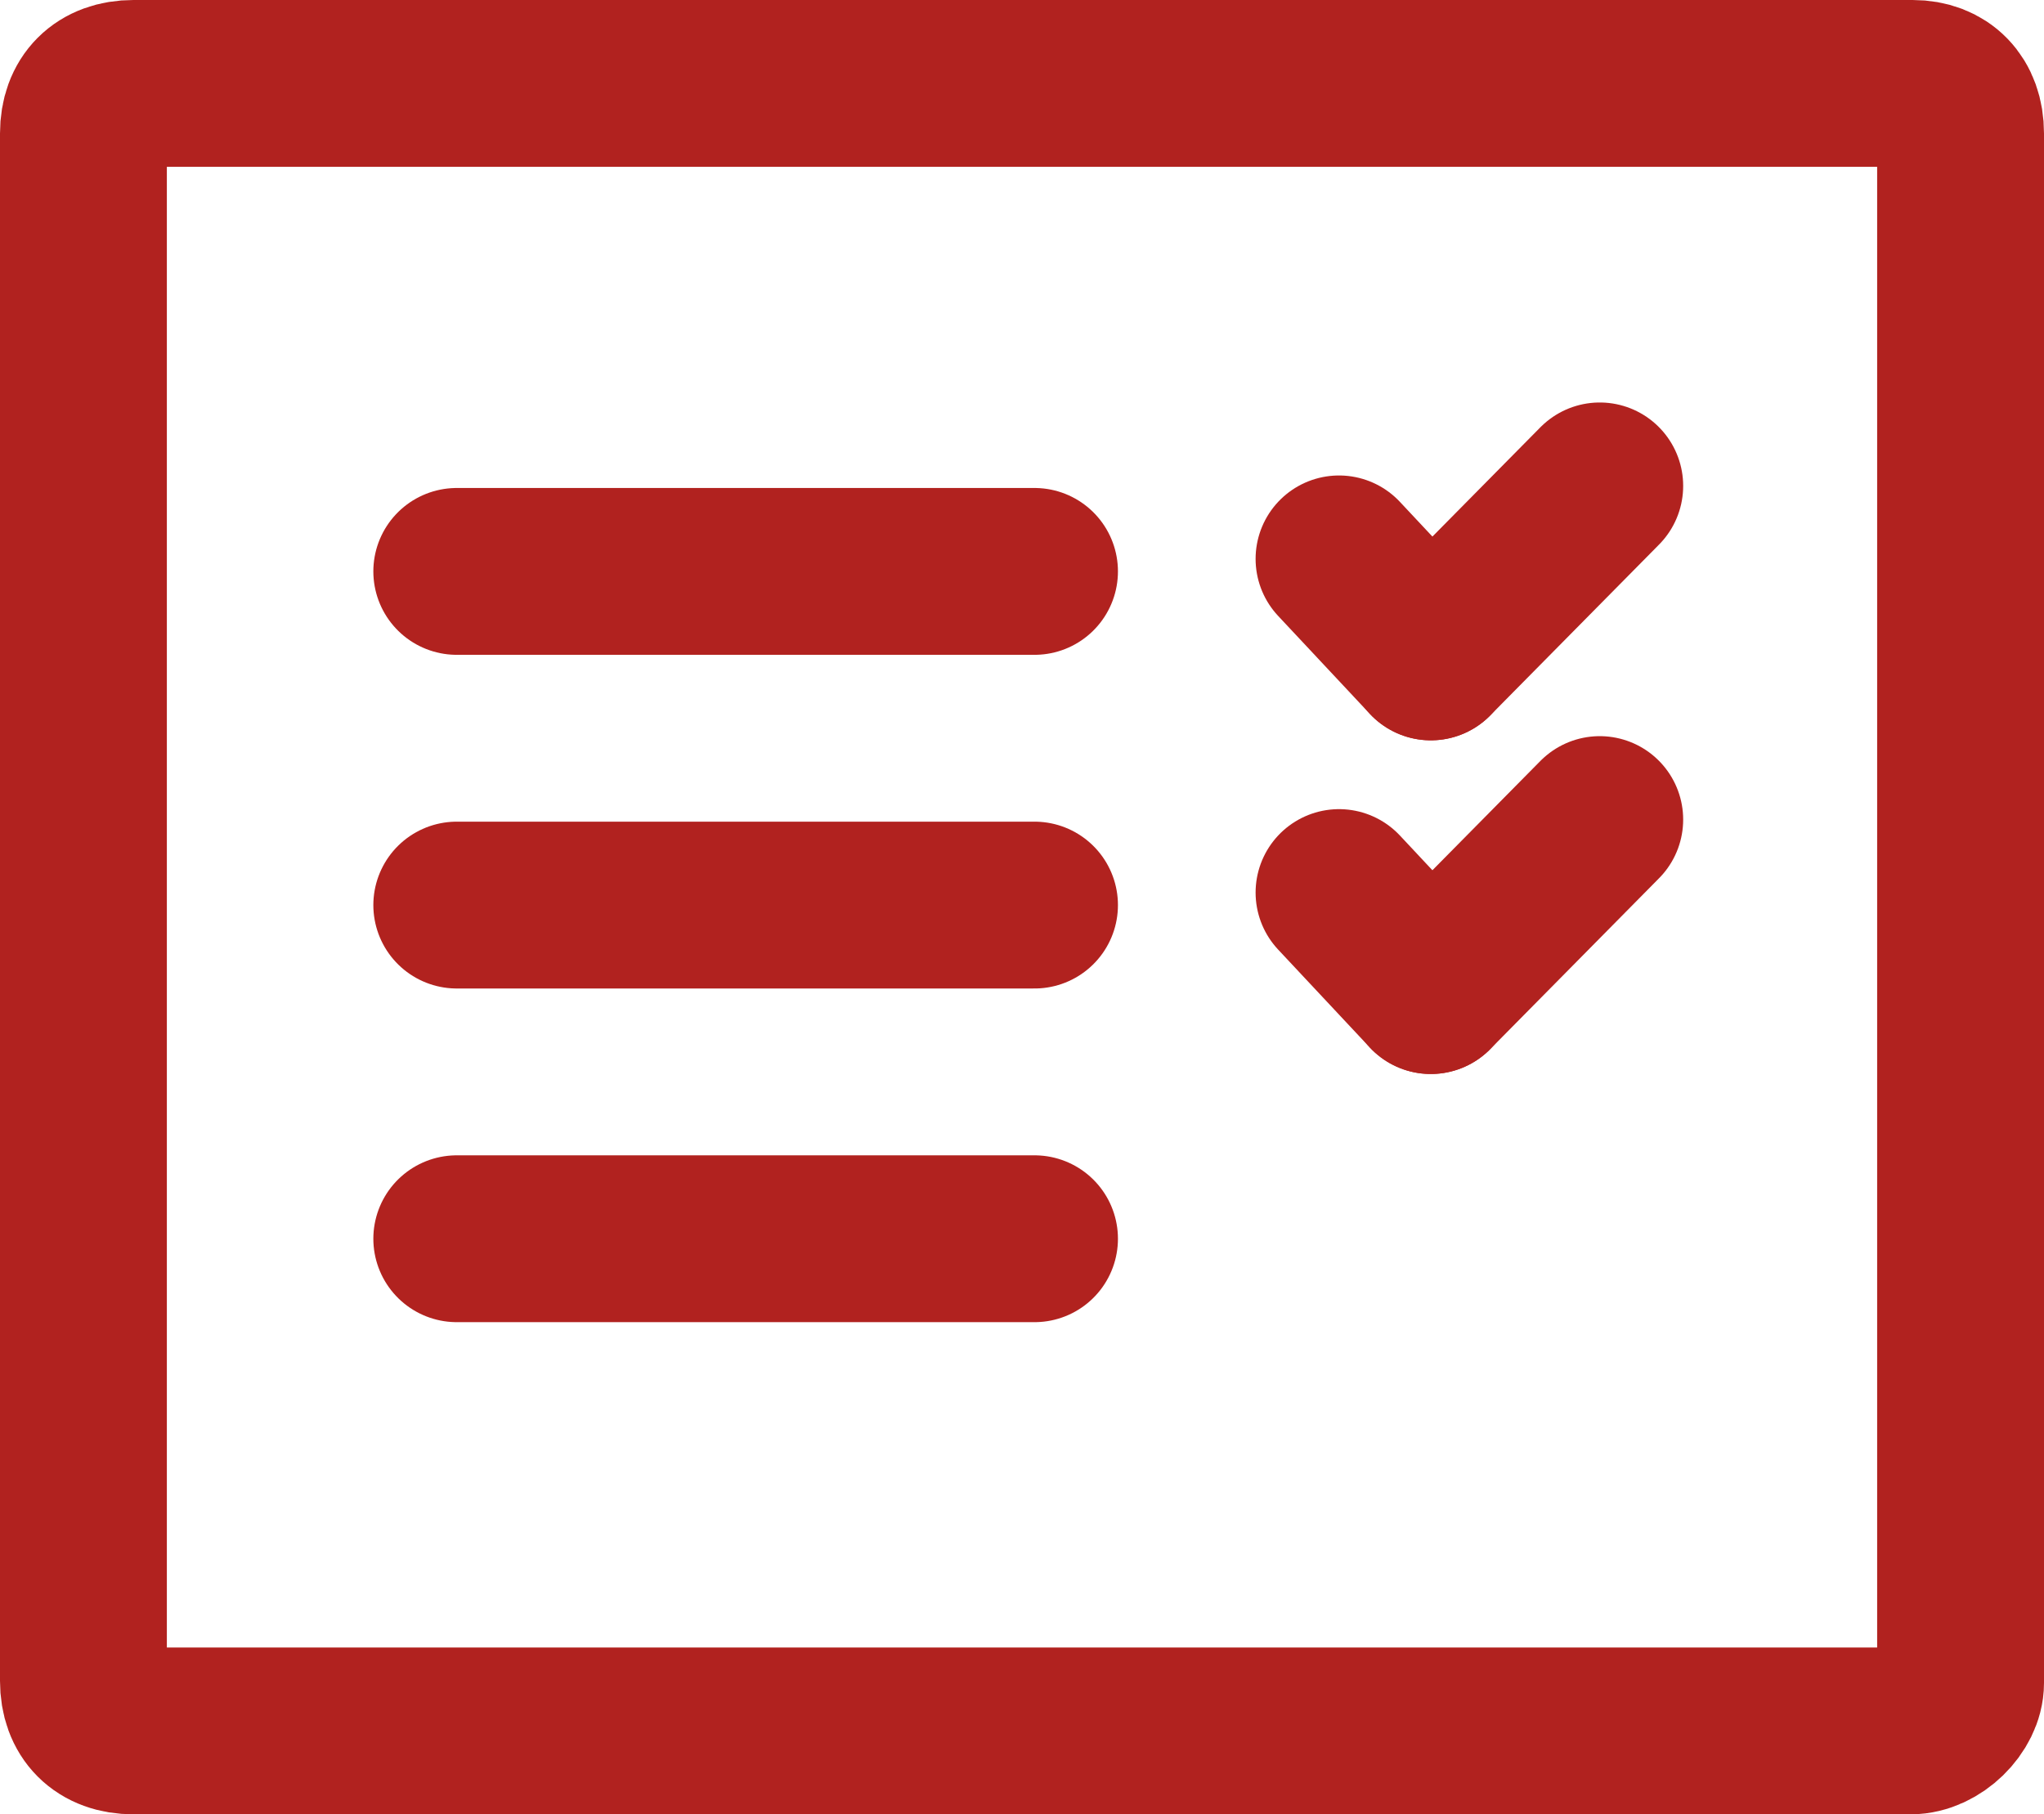
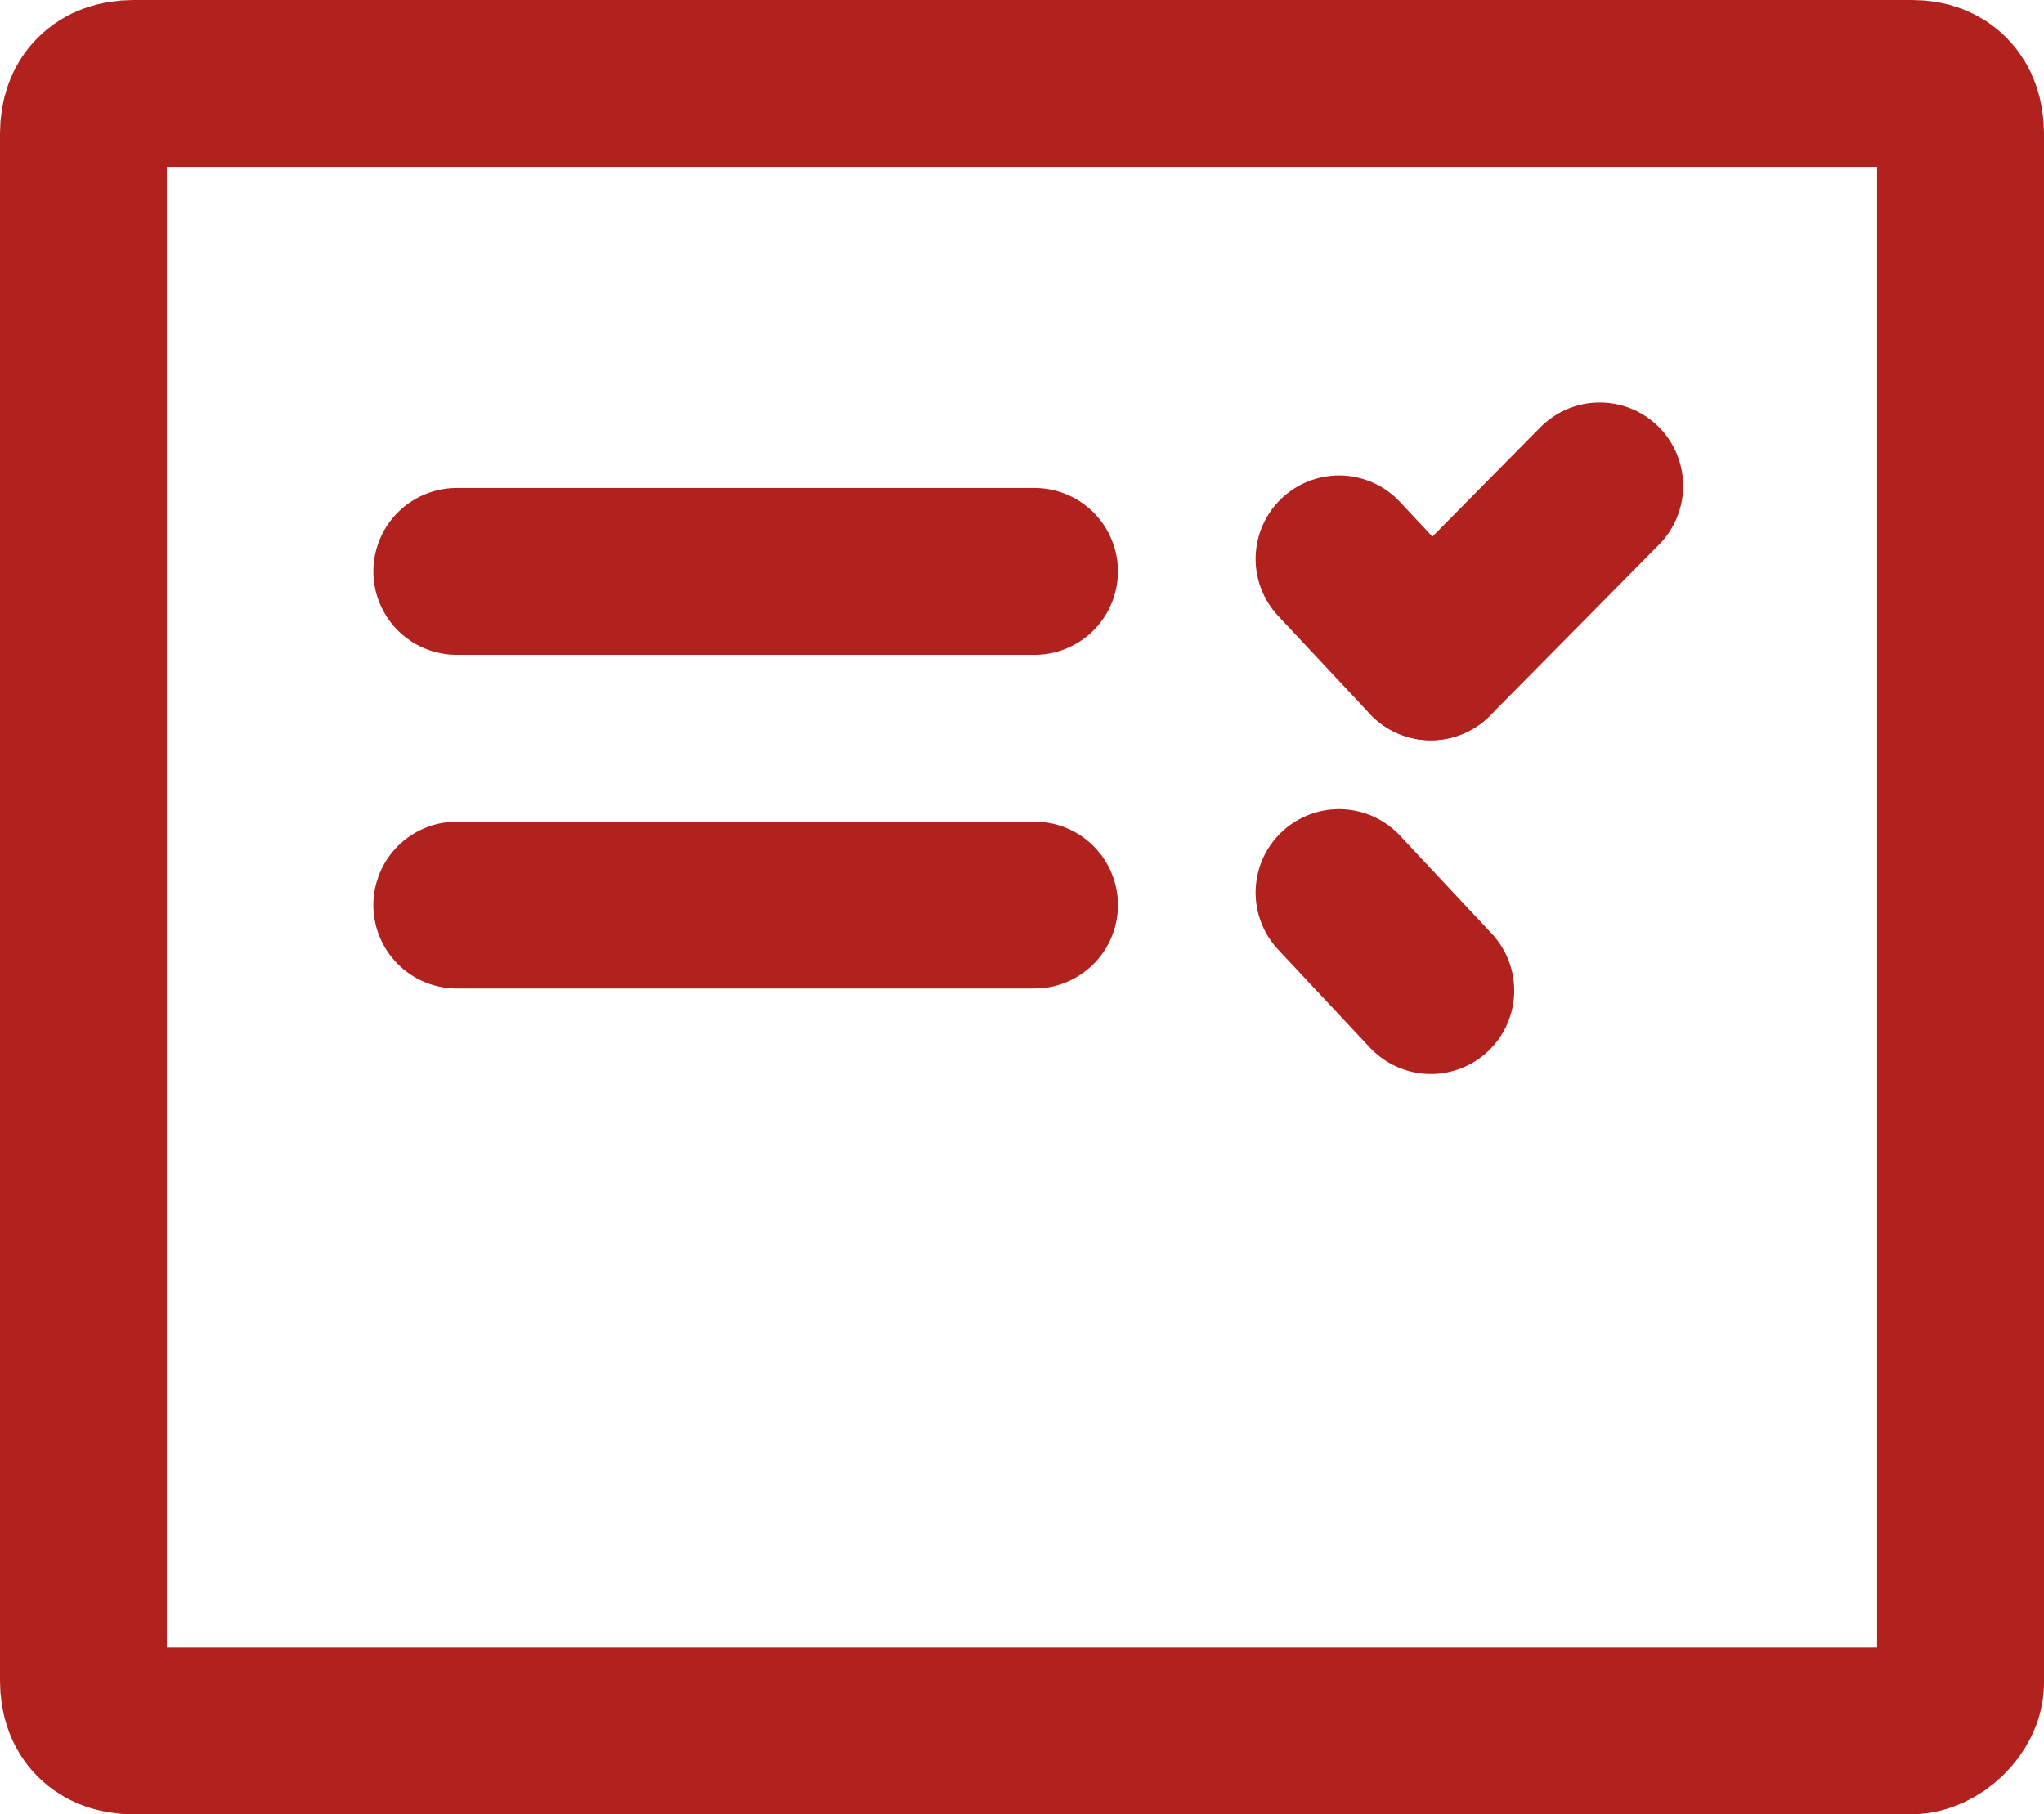
<svg xmlns="http://www.w3.org/2000/svg" version="1.1" id="Calque_1" x="0px" y="0px" viewBox="0 0 98 87" style="enable-background:new 0 0 98 87;" xml:space="preserve">
  <style type="text/css">
	.st0{fill:none;stroke:#B1221F;stroke-width:8;stroke-linecap:round;stroke-linejoin:round;stroke-miterlimit:10;}
</style>
  <g id="SLA_1_">
    <path class="st0" d="M91.6,83H6.4C4.9,83,4,82.1,4,80.6V6.4C4,4.9,4.9,4,6.4,4h85.3C93.1,4,94,4.9,94,6.4v74.3   C94,81.8,92.8,83,91.6,83z" />
    <g>
      <g>
        <line class="st0" x1="21.9" y1="27.4" x2="49.6" y2="27.4" />
        <g>
          <line class="st0" x1="64.2" y1="26.8" x2="68.6" y2="31.5" />
          <line class="st0" x1="76.7" y1="23.3" x2="68.6" y2="31.5" />
        </g>
      </g>
      <g>
        <line class="st0" x1="21.9" y1="43.4" x2="49.6" y2="43.4" />
        <g>
          <line class="st0" x1="64.2" y1="42.8" x2="68.6" y2="47.5" />
-           <line class="st0" x1="76.7" y1="39.3" x2="68.6" y2="47.5" />
        </g>
      </g>
      <g>
-         <line class="st0" x1="21.9" y1="59.4" x2="49.6" y2="59.4" />
-       </g>
+         </g>
    </g>
  </g>
</svg>